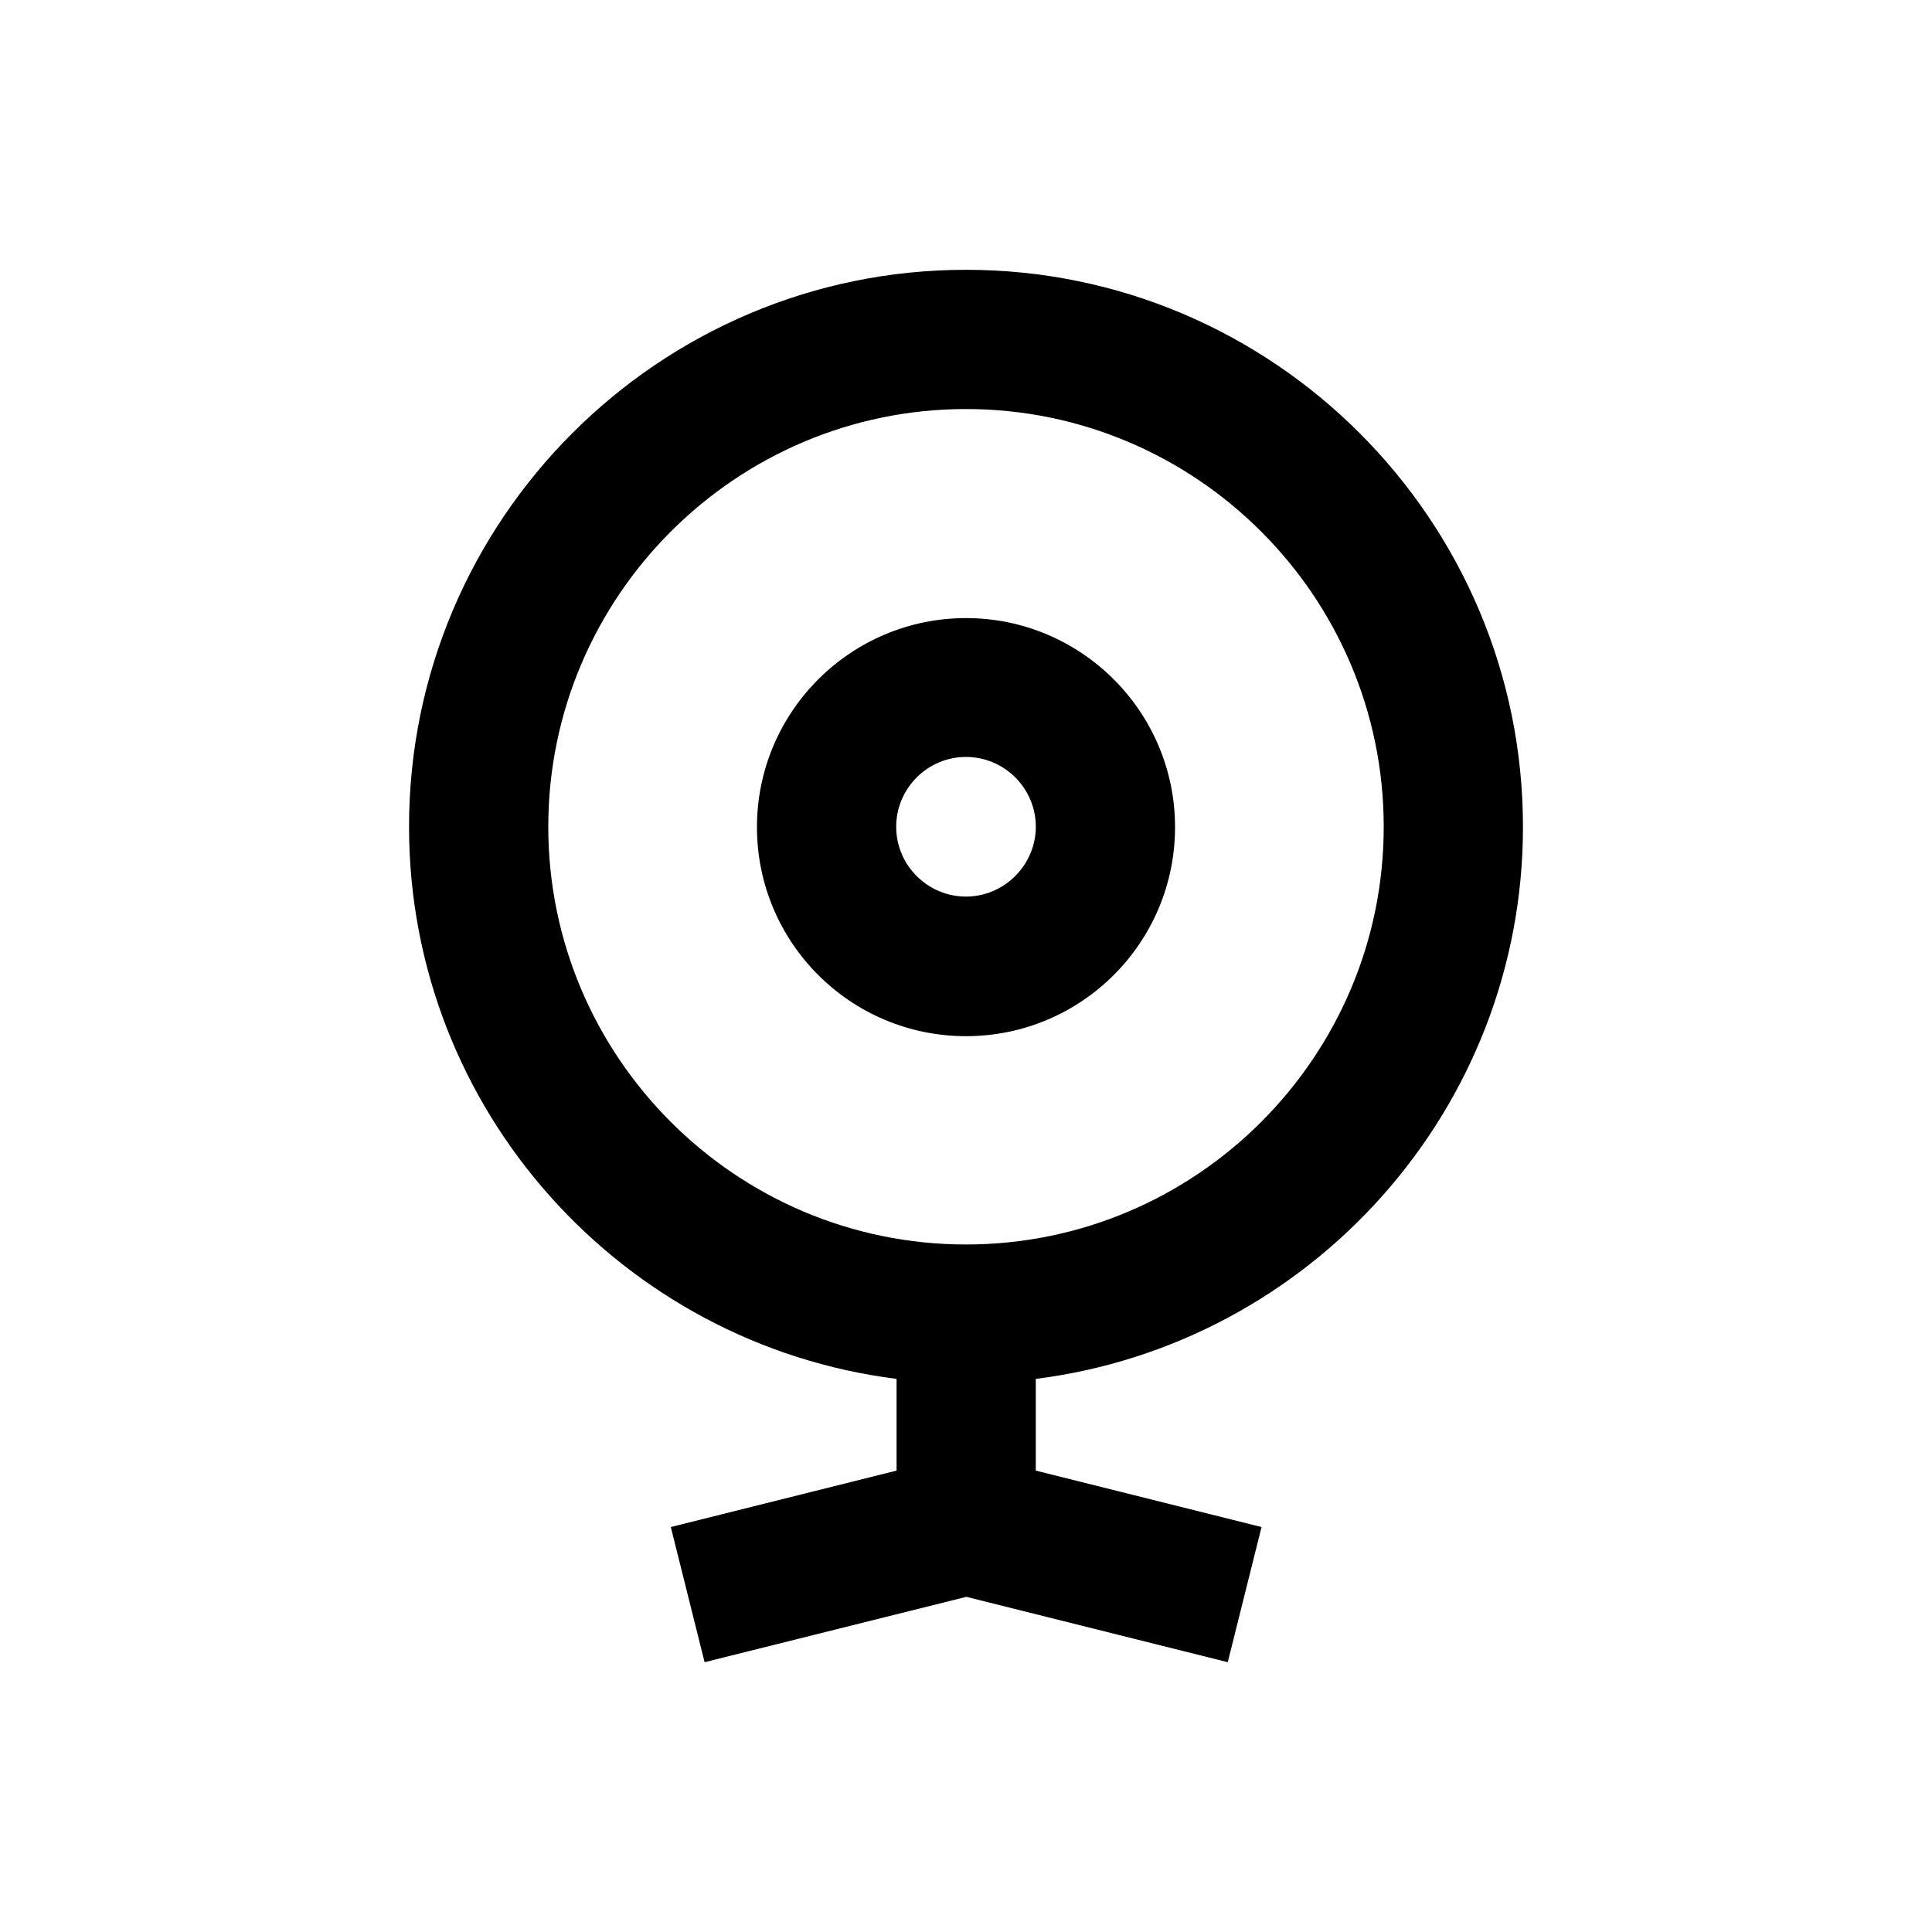
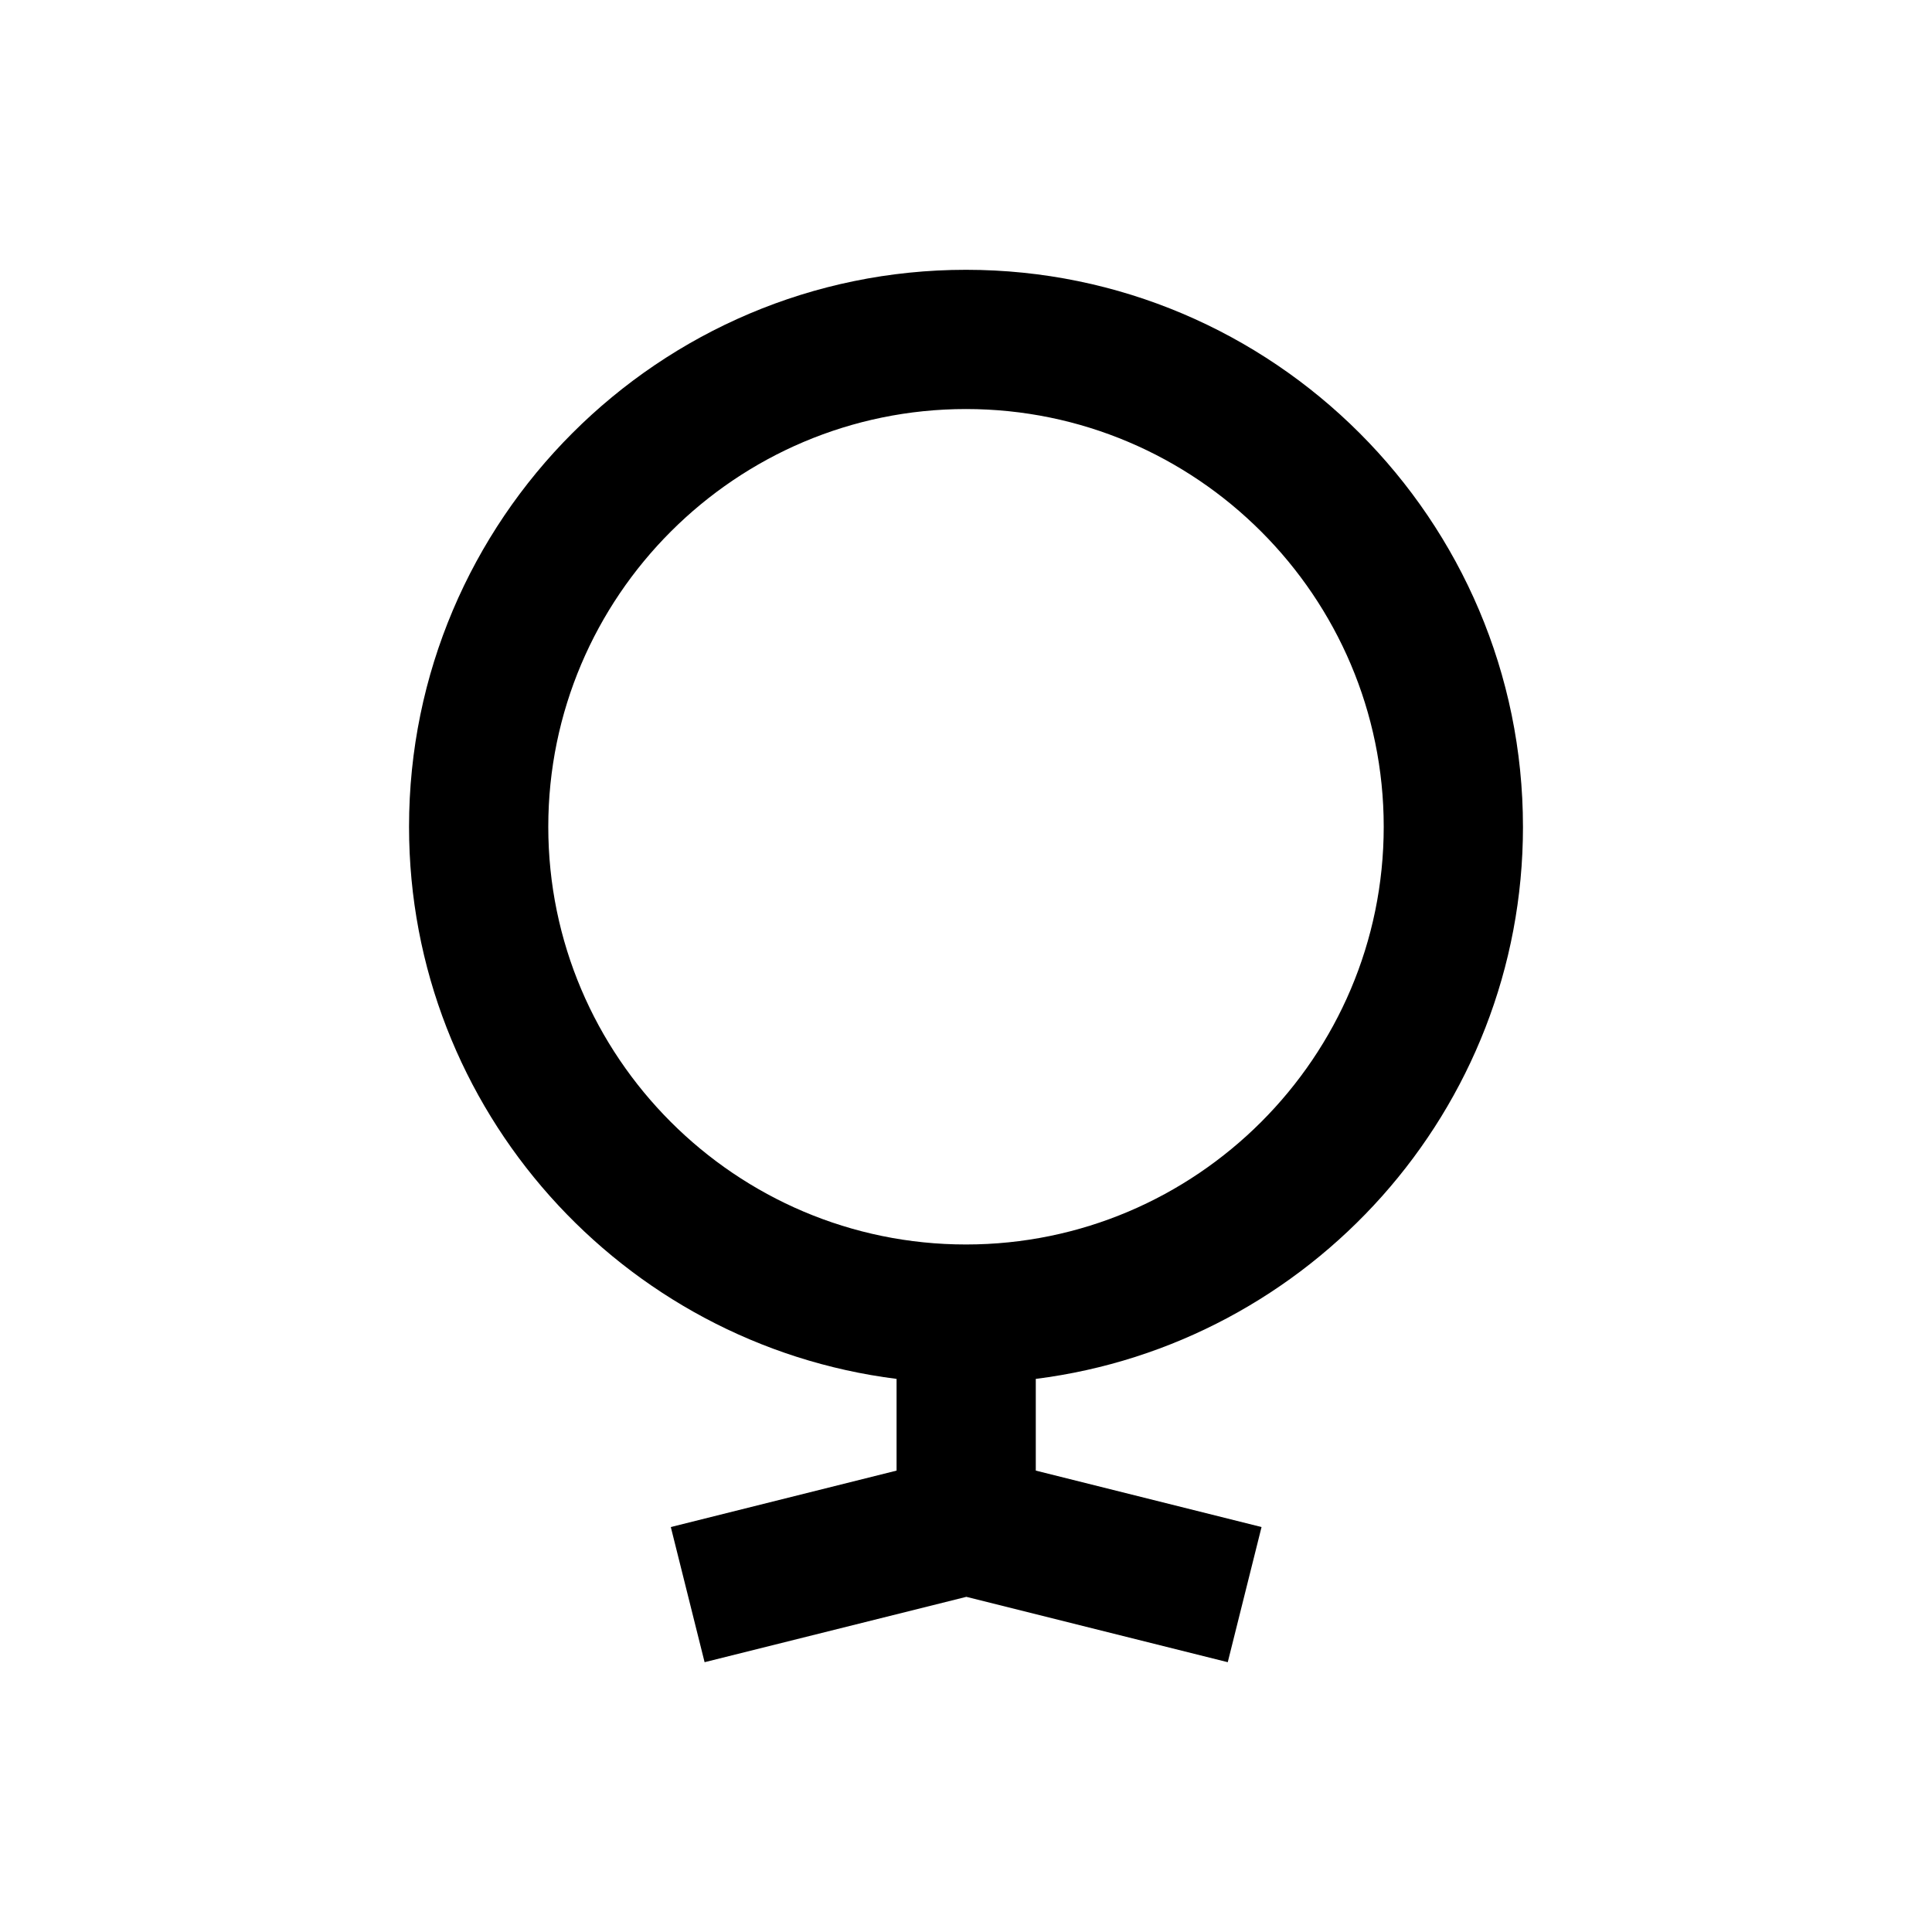
<svg xmlns="http://www.w3.org/2000/svg" fill="#000000" width="800px" height="800px" version="1.1" viewBox="144 144 512 512">
  <g>
    <path d="m547.6 363.1c0-81.379-66.223-147.6-147.6-147.6s-147.6 66.223-147.6 147.6c0 75.078 56.48 137.17 129.2 146.32v24.305l-59.828 14.957 8.953 35.816 69.371-17.32 69.273 17.32 8.953-35.816-59.828-14.957v-24.305c72.629-9.148 129.11-71.238 129.11-146.32zm-147.6 110.7c-61.008 0-110.7-49.691-110.7-110.7 0-61.008 49.691-110.7 110.7-110.7s110.7 49.691 110.7 110.7c0 61.008-49.691 110.7-110.7 110.7z" />
-     <path d="m400 307.8c-30.504 0-55.398 24.797-55.398 55.398 0 30.602 24.797 55.398 55.398 55.398s55.398-24.797 55.398-55.398c0-30.602-24.895-55.398-55.398-55.398zm0 73.801c-10.137 0-18.5-8.266-18.5-18.5 0-10.137 8.266-18.5 18.5-18.5 10.137 0 18.5 8.266 18.5 18.5-0.004 10.137-8.367 18.5-18.5 18.5z" />
  </g>
</svg>